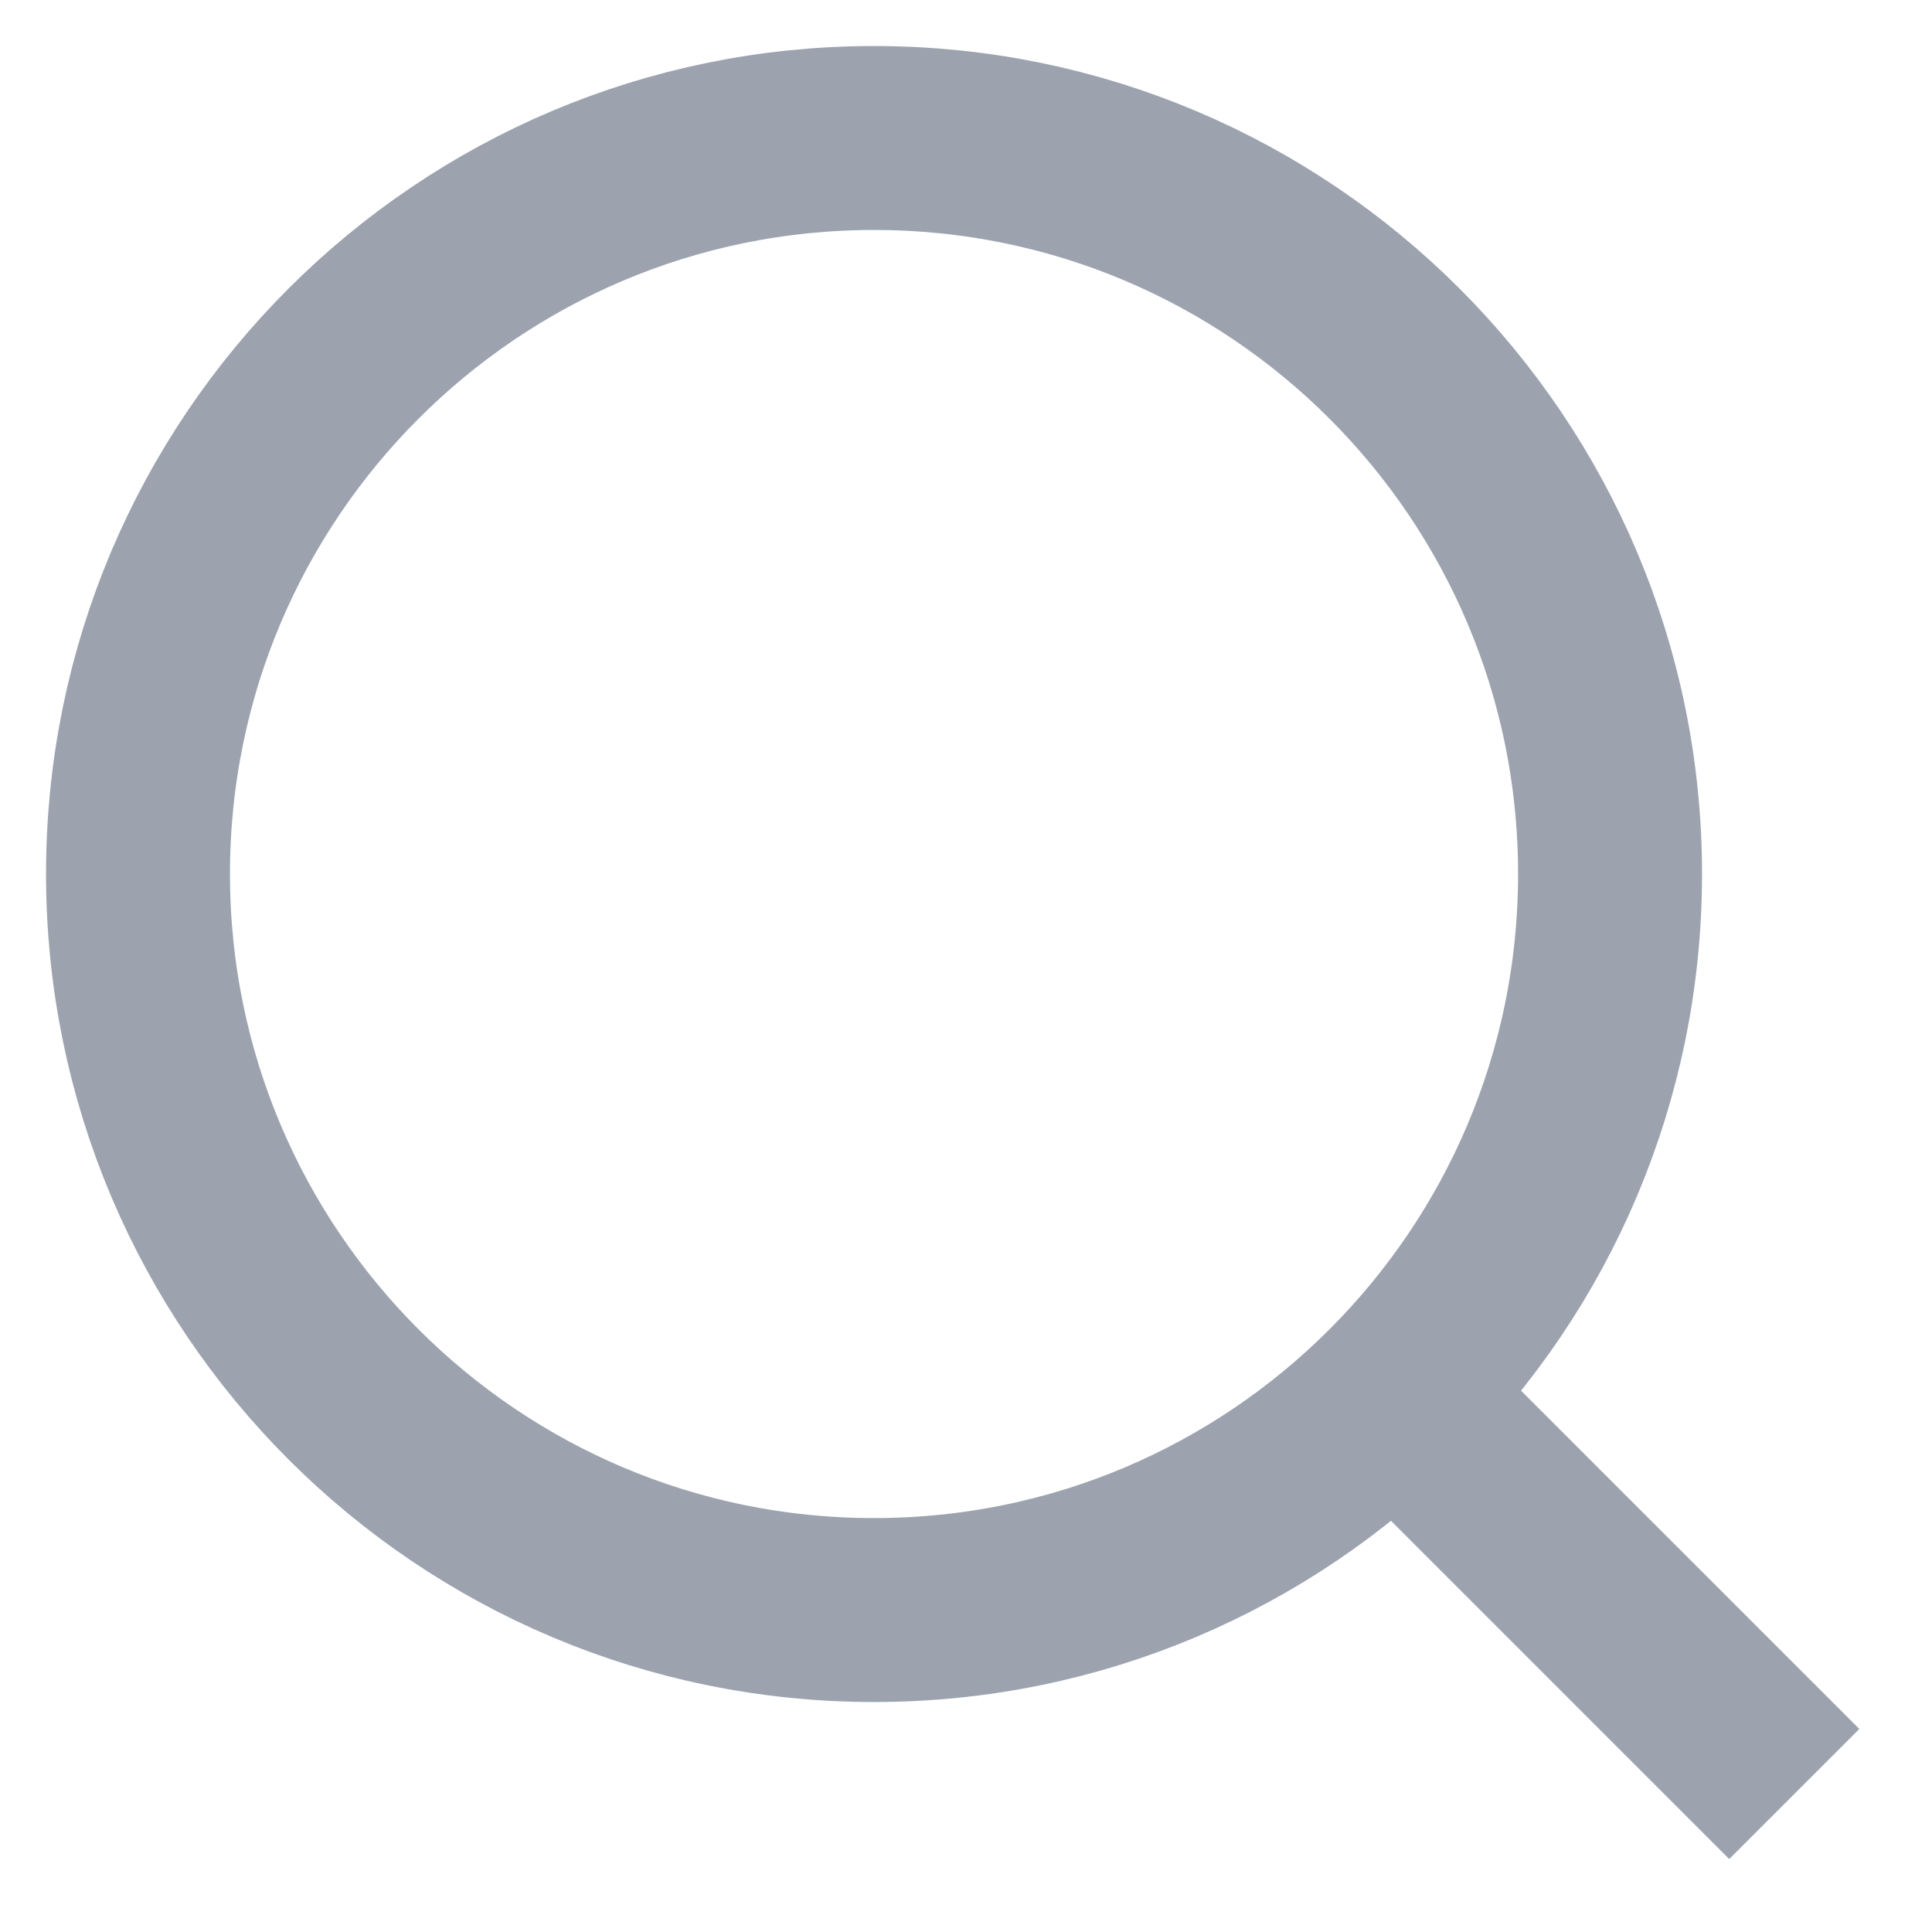
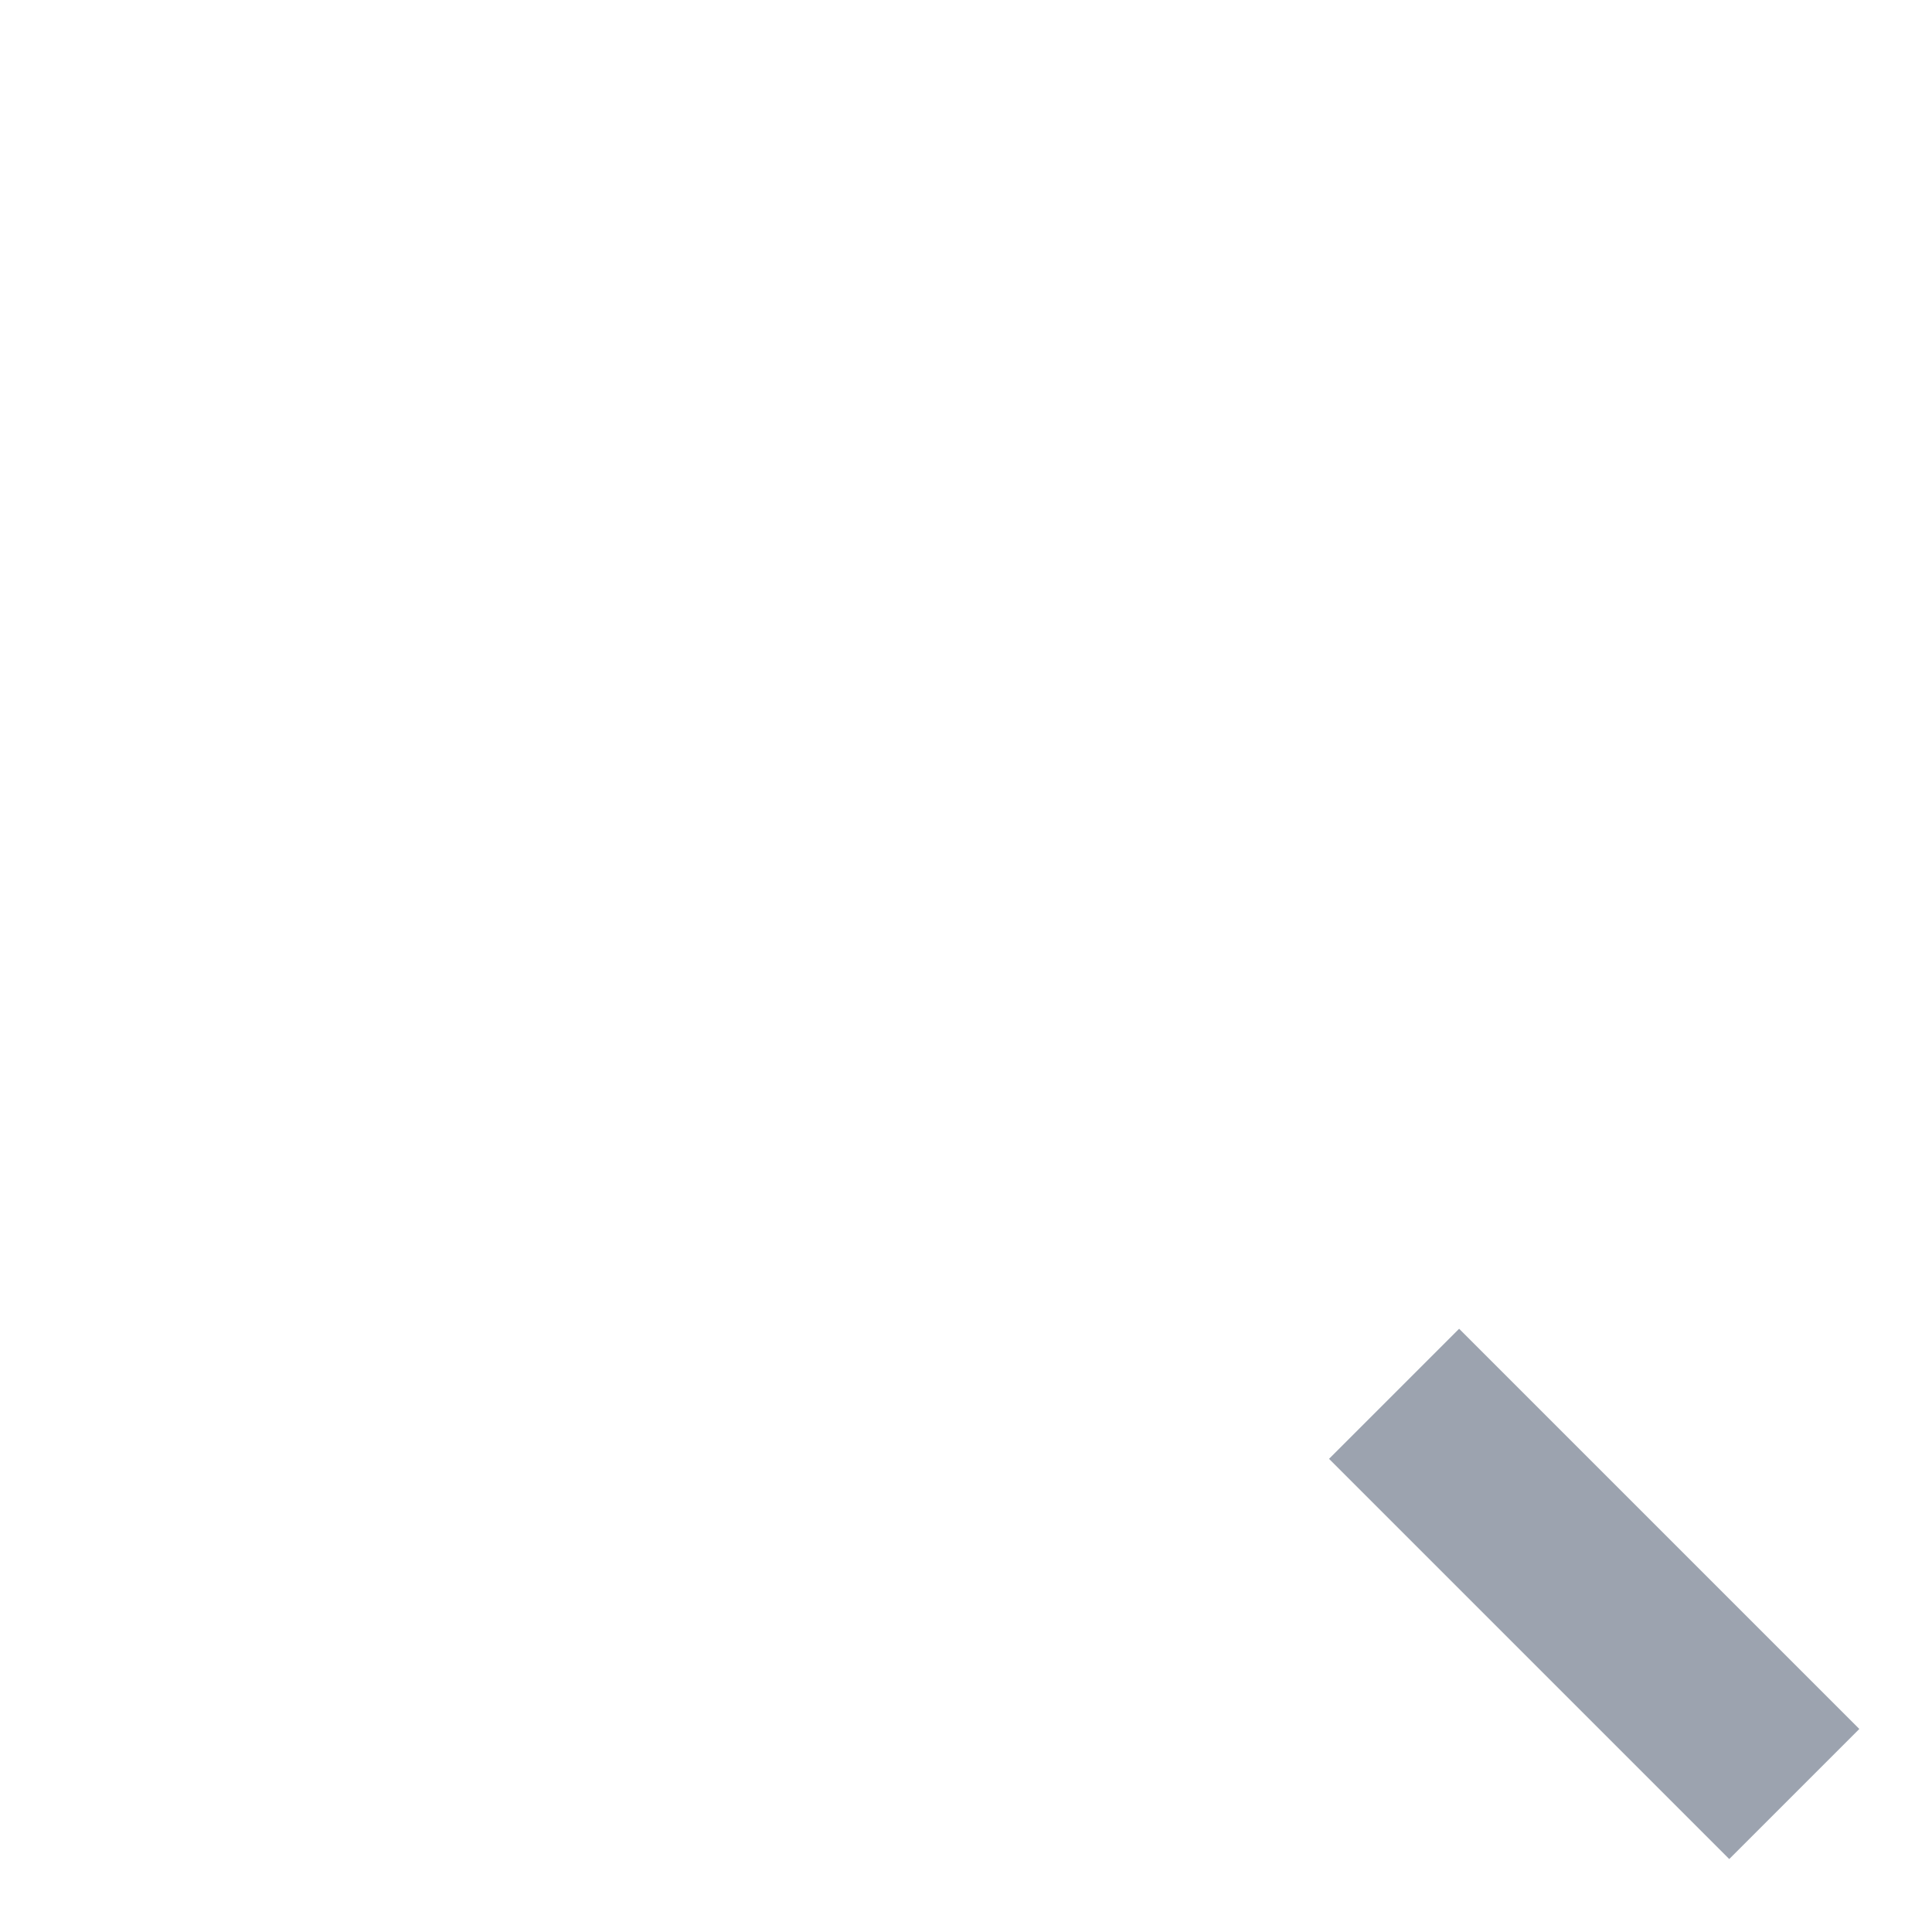
<svg xmlns="http://www.w3.org/2000/svg" width="14" height="14" viewBox="0 0 14 14" fill="none">
-   <path d="M6.333 11.667C9.279 11.667 11.667 9.279 11.667 6.333C11.667 3.388 9.279 1 6.333 1C3.388 1 1 3.388 1 6.333C1 9.279 3.388 11.667 6.333 11.667Z" stroke="#9CA3AF" stroke-width="1.333" />
  <path d="M13.002 13L10.102 10.1" stroke="#9CA3AF" stroke-width="1.333" />
</svg>